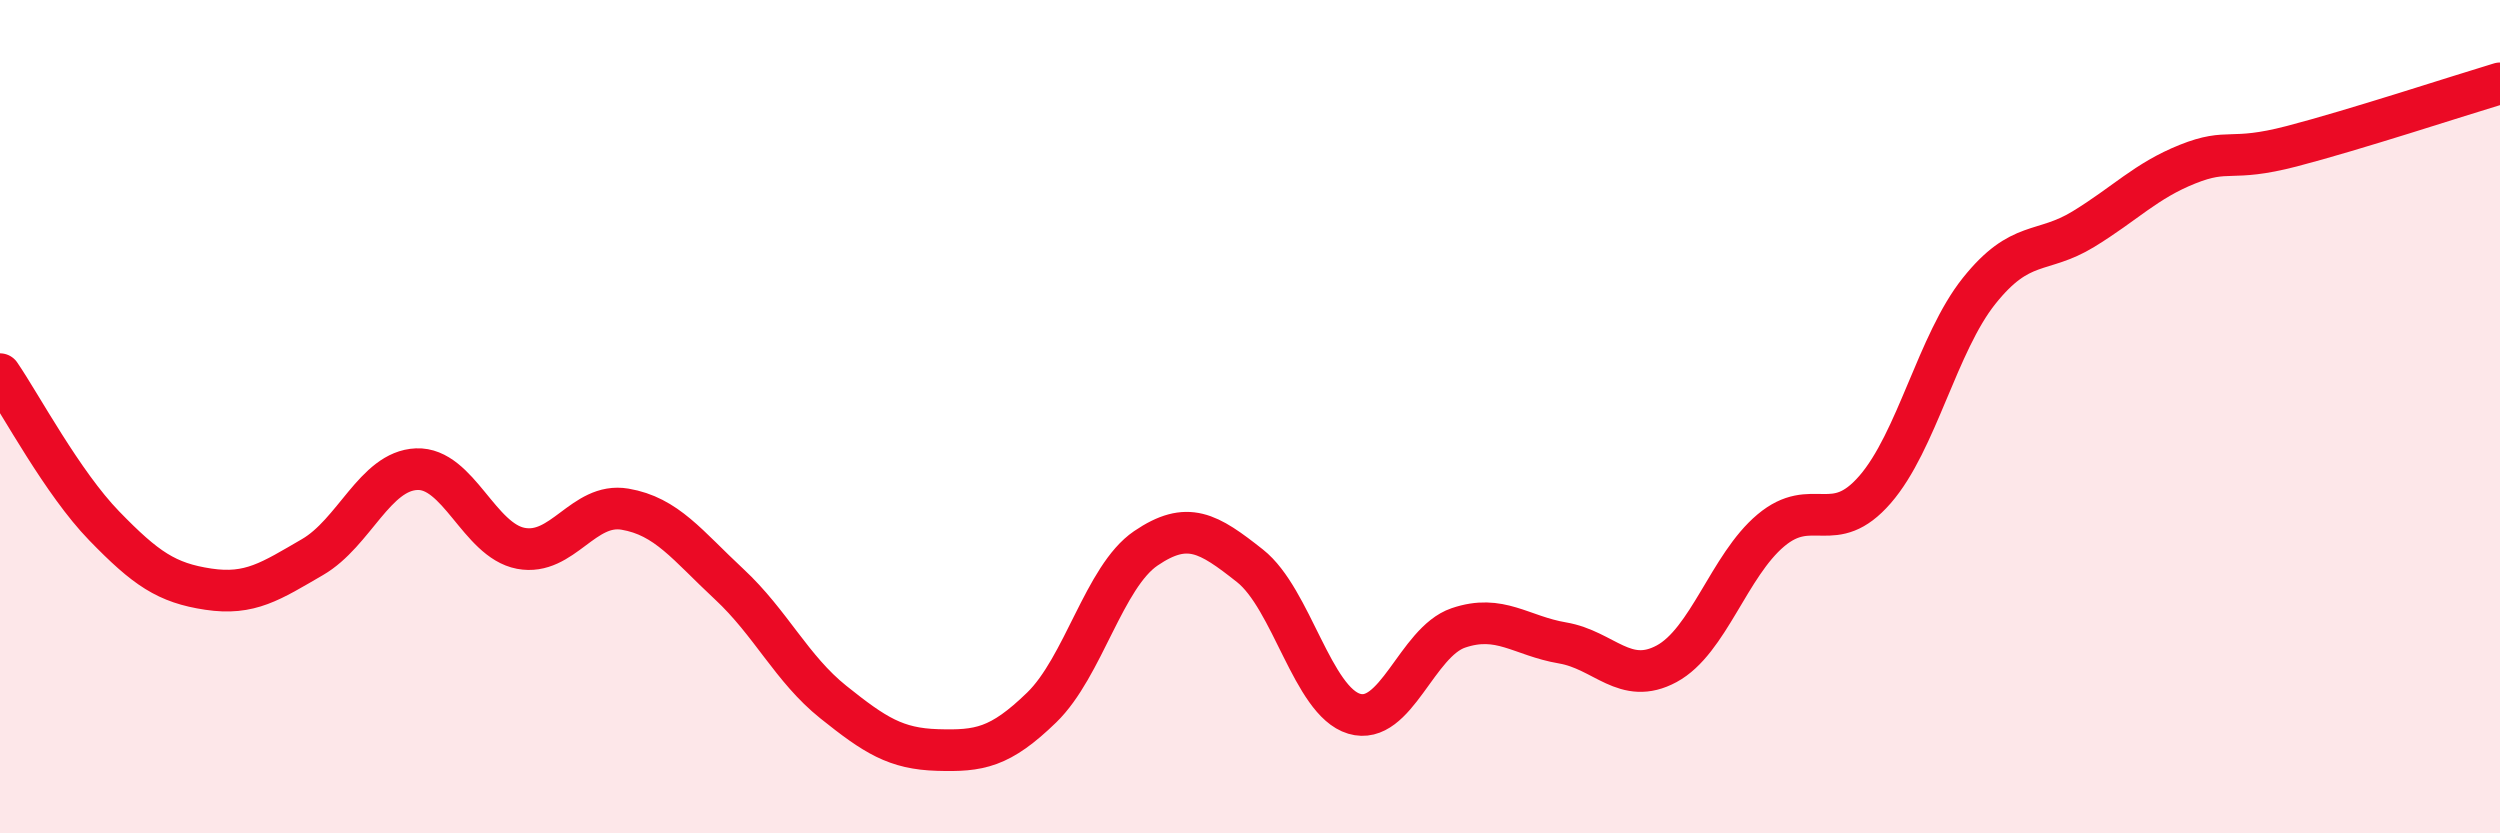
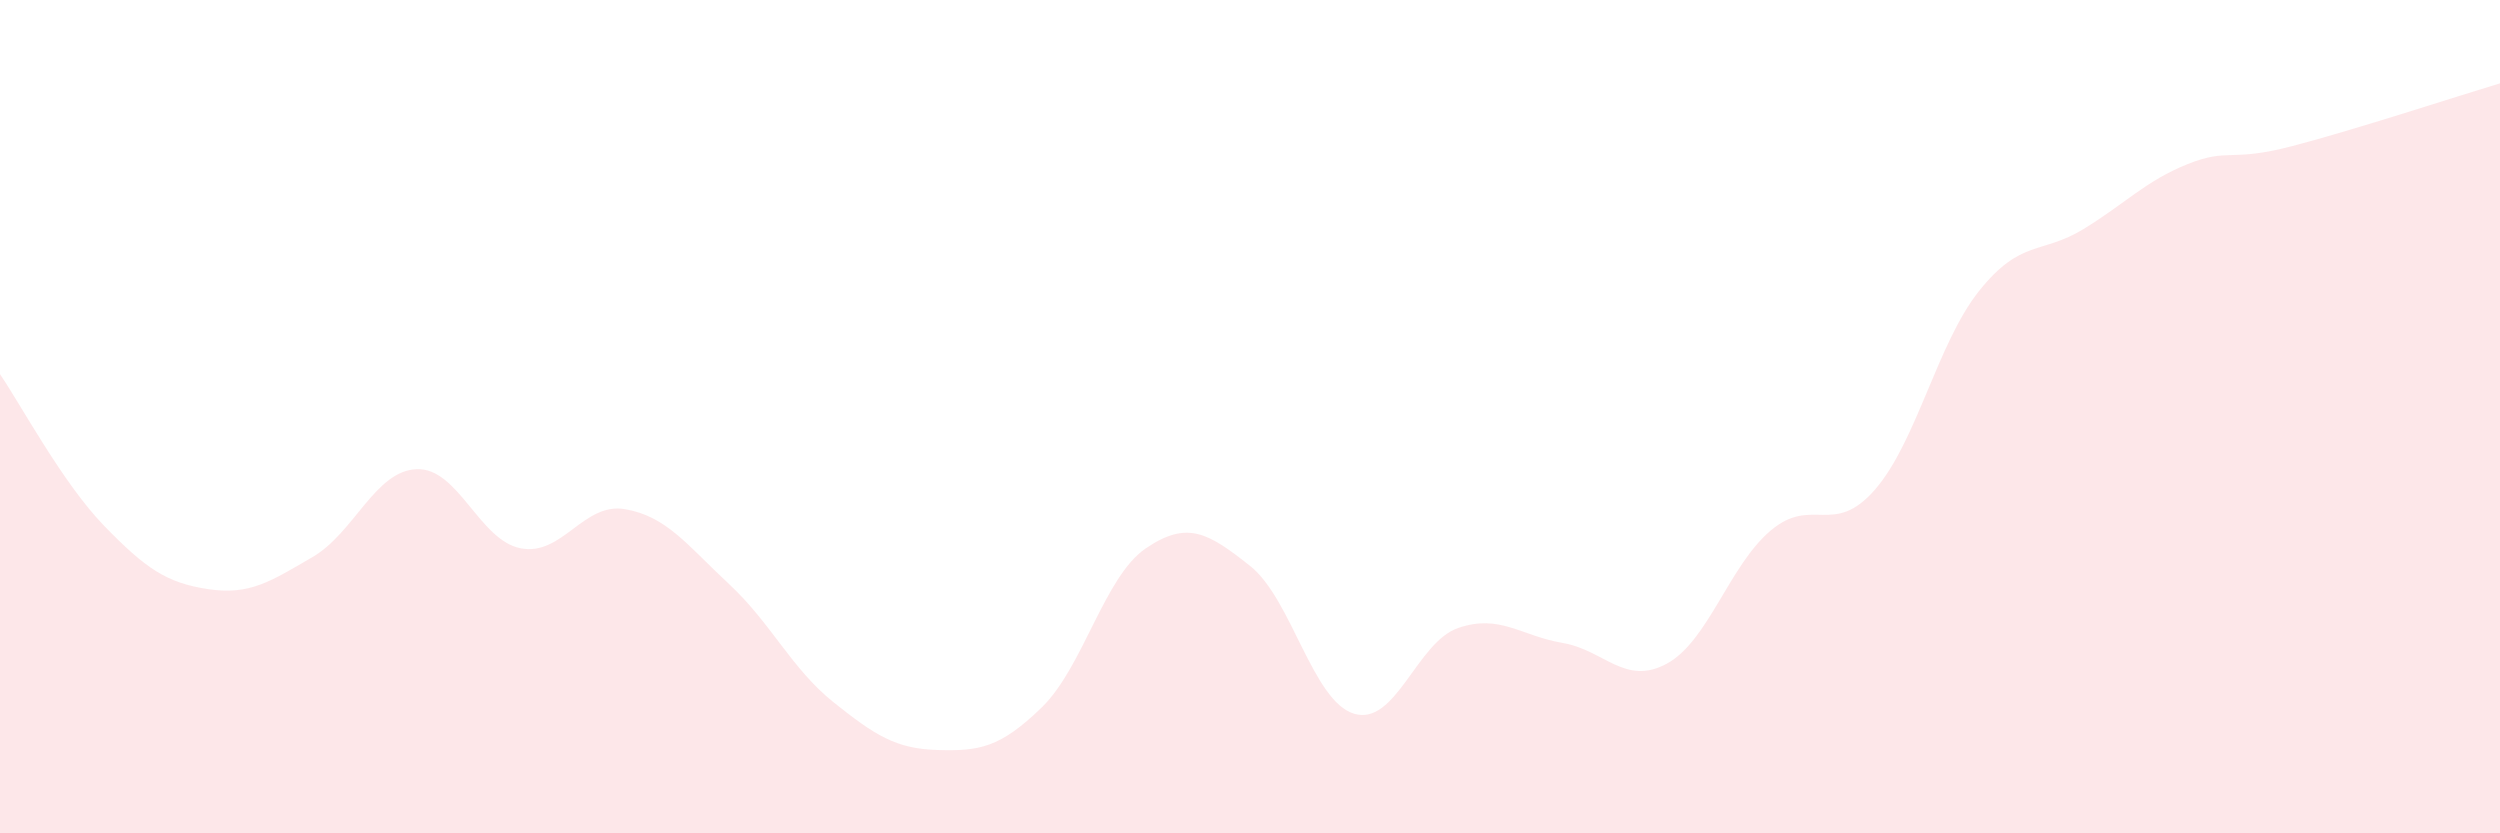
<svg xmlns="http://www.w3.org/2000/svg" width="60" height="20" viewBox="0 0 60 20">
  <path d="M 0,8.98 C 0.5,9.71 1.5,11.59 2.5,12.62 C 3.5,13.65 4,13.99 5,14.14 C 6,14.29 6.5,13.95 7.5,13.37 C 8.5,12.79 9,11.3 10,11.26 C 11,11.22 11.5,12.97 12.5,13.16 C 13.5,13.35 14,12.05 15,12.22 C 16,12.39 16.5,13.09 17.5,14.02 C 18.5,14.95 19,16.05 20,16.85 C 21,17.65 21.5,17.97 22.5,18 C 23.5,18.03 24,17.95 25,16.98 C 26,16.01 26.5,13.84 27.5,13.16 C 28.5,12.48 29,12.79 30,13.58 C 31,14.37 31.5,16.83 32.5,17.13 C 33.5,17.43 34,15.41 35,15.07 C 36,14.73 36.5,15.26 37.5,15.43 C 38.5,15.6 39,16.47 40,15.93 C 41,15.39 41.5,13.57 42.5,12.73 C 43.5,11.89 44,12.9 45,11.75 C 46,10.6 46.5,8.23 47.5,6.98 C 48.5,5.73 49,6.11 50,5.5 C 51,4.89 51.5,4.34 52.5,3.94 C 53.5,3.54 53.5,3.9 55,3.51 C 56.5,3.12 59,2.3 60,2L60 20L0 20Z" fill="#EB0A25" opacity="0.1" stroke-linecap="round" stroke-linejoin="round" />
-   <path d="M 0,8.98 C 0.5,9.71 1.5,11.59 2.5,12.62 C 3.5,13.65 4,13.99 5,14.14 C 6,14.29 6.5,13.95 7.5,13.37 C 8.5,12.79 9,11.3 10,11.26 C 11,11.22 11.5,12.97 12.5,13.16 C 13.5,13.35 14,12.05 15,12.22 C 16,12.39 16.5,13.09 17.5,14.02 C 18.5,14.95 19,16.05 20,16.85 C 21,17.65 21.5,17.97 22.5,18 C 23.5,18.03 24,17.95 25,16.98 C 26,16.01 26.5,13.84 27.5,13.16 C 28.5,12.48 29,12.79 30,13.58 C 31,14.37 31.5,16.83 32.5,17.13 C 33.5,17.43 34,15.41 35,15.07 C 36,14.73 36.5,15.26 37.5,15.43 C 38.5,15.6 39,16.47 40,15.93 C 41,15.39 41.5,13.57 42.5,12.73 C 43.5,11.89 44,12.9 45,11.75 C 46,10.6 46.5,8.23 47.5,6.98 C 48.5,5.73 49,6.11 50,5.5 C 51,4.89 51.5,4.34 52.5,3.94 C 53.5,3.54 53.5,3.9 55,3.51 C 56.5,3.12 59,2.3 60,2" stroke="#EB0A25" stroke-width="1" fill="none" stroke-linecap="round" stroke-linejoin="round" />
</svg>